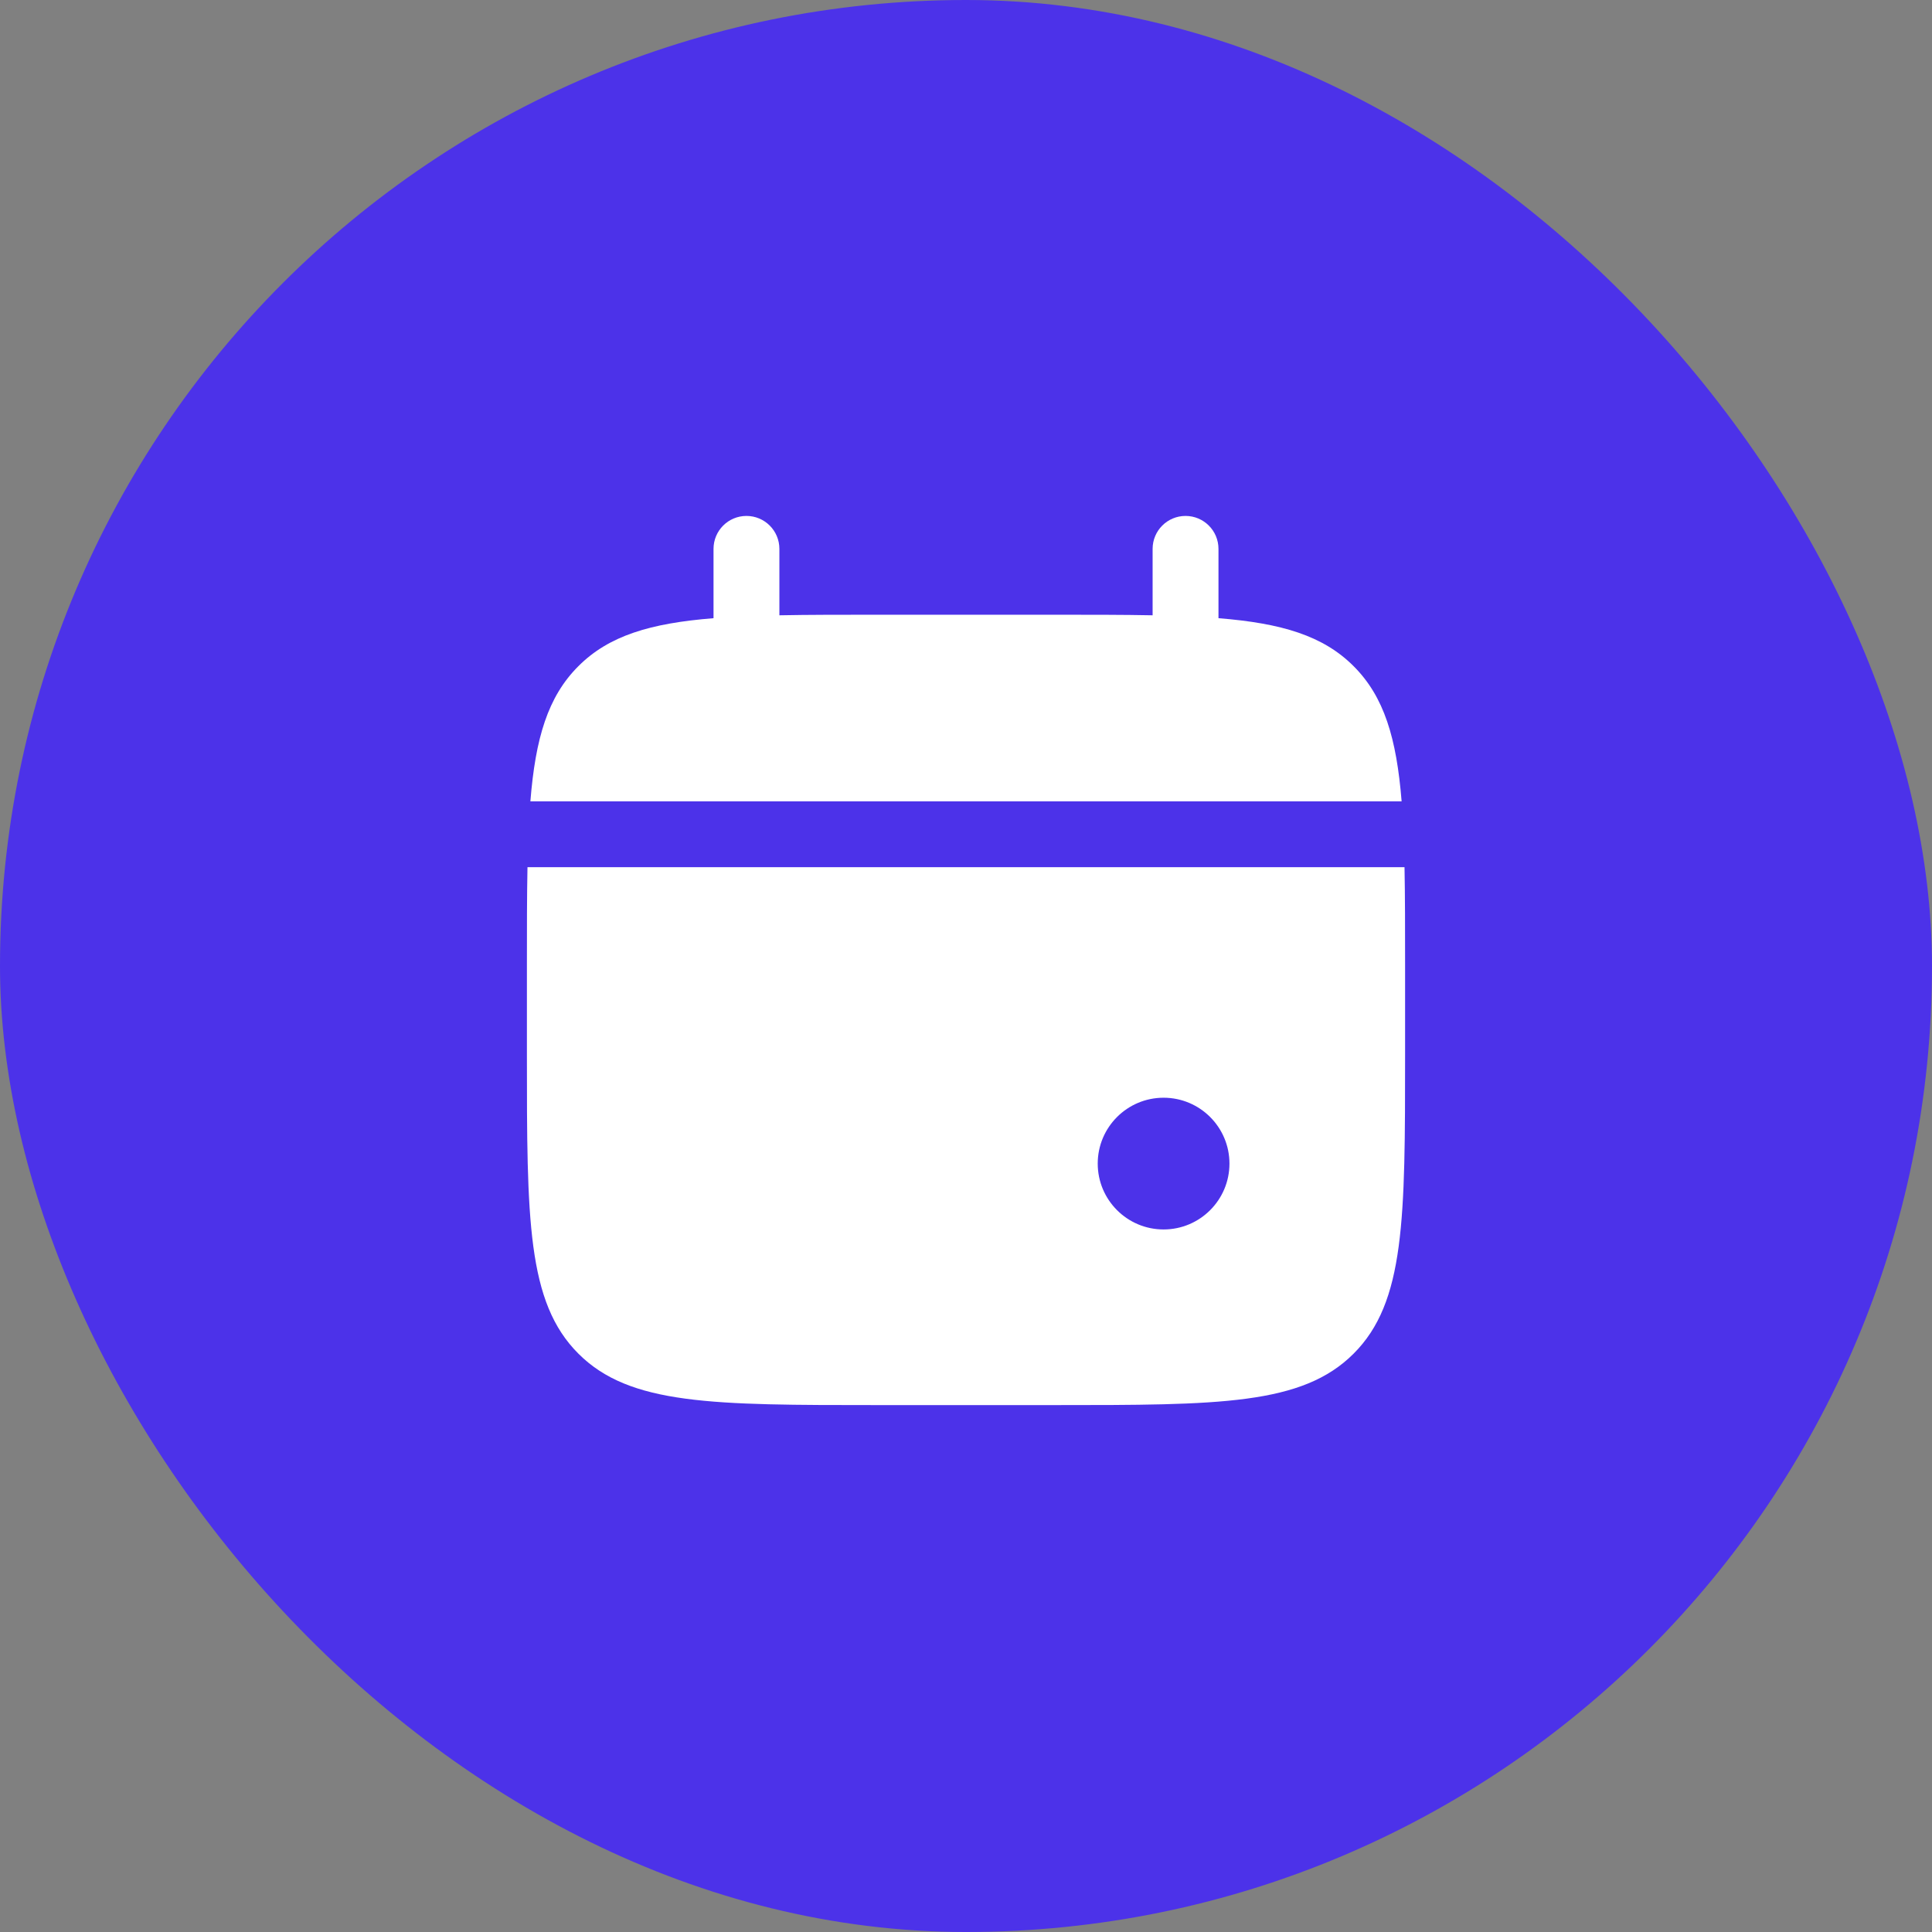
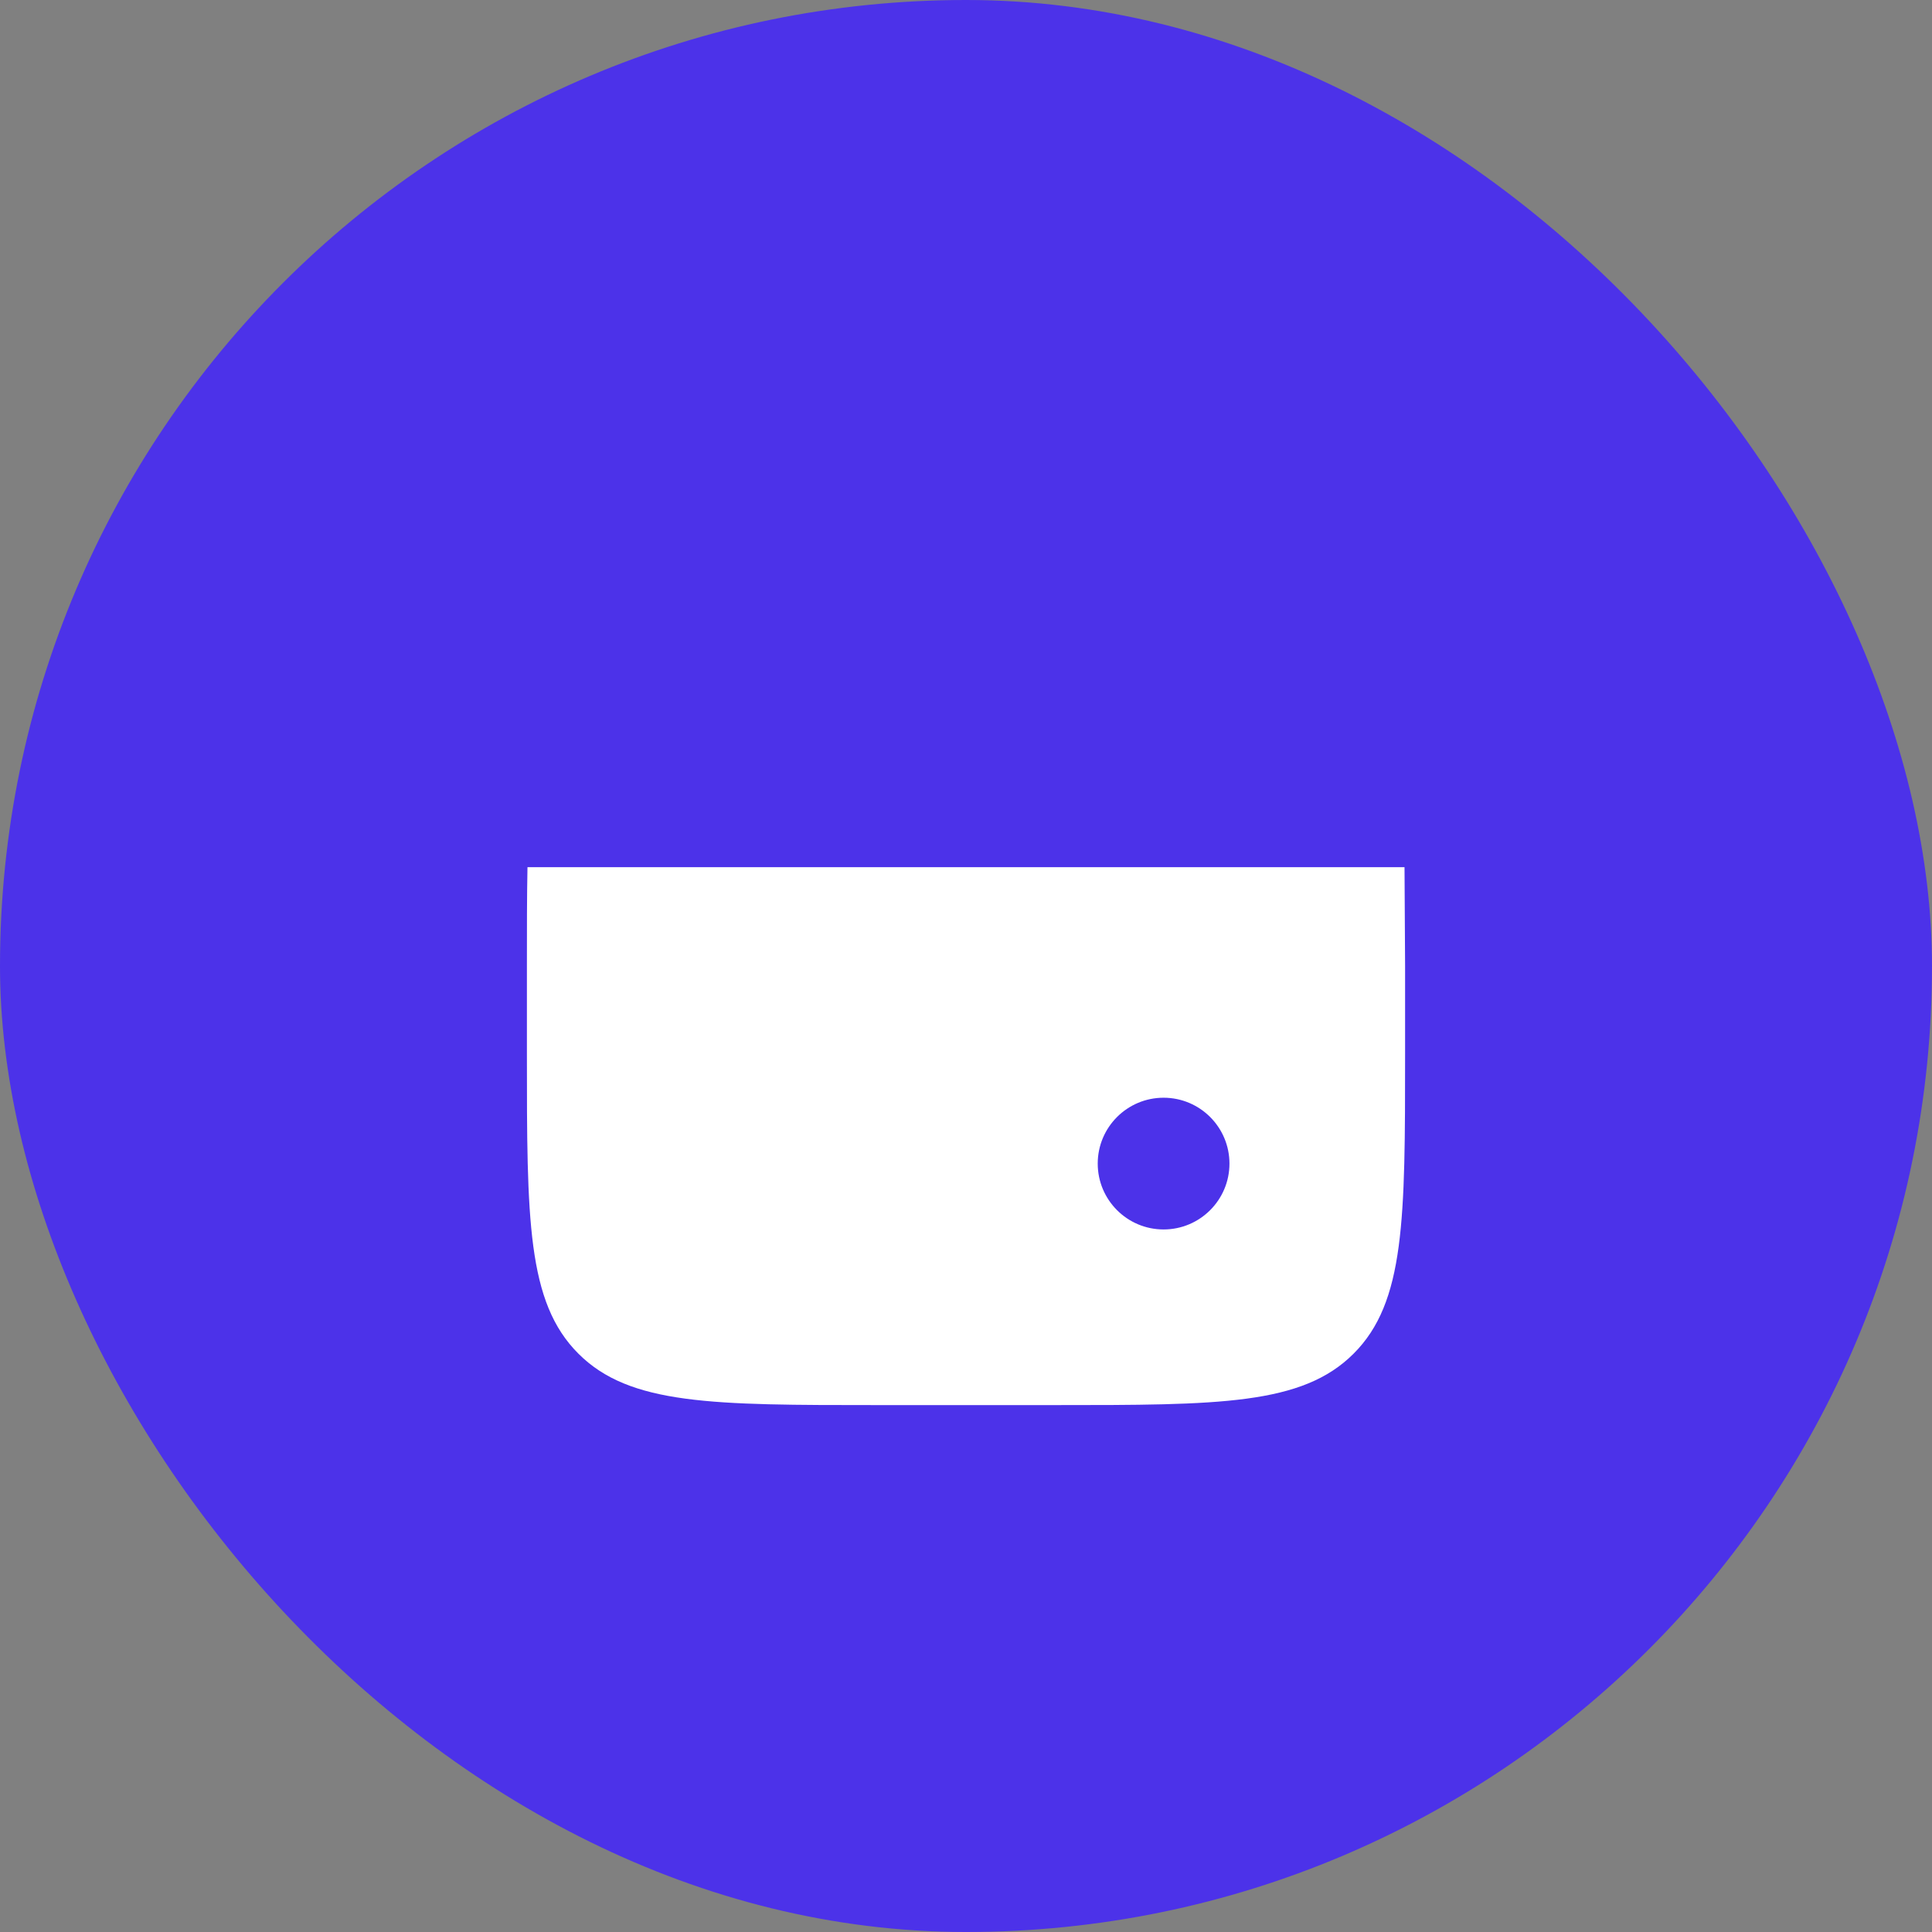
<svg xmlns="http://www.w3.org/2000/svg" width="44" height="44" viewBox="0 0 44 44" fill="none">
  <rect x="0" y="0" width="44" height="44" fill="#808080" stroke="none" />
  <rect width="44" height="44" rx="22" fill="#4C32E9" />
-   <path d="M17.75 12.5C17.75 12.086 17.414 11.75 17 11.75C16.586 11.75 16.25 12.086 16.25 12.5V14.079C14.811 14.194 13.866 14.477 13.172 15.172C12.477 15.866 12.194 16.811 12.079 18.25H31.921C31.805 16.811 31.523 15.866 30.828 15.172C30.134 14.477 29.189 14.194 27.75 14.079V12.5C27.75 12.086 27.414 11.75 27 11.75C26.586 11.75 26.25 12.086 26.25 12.5V14.013C25.585 14 24.839 14 24 14H20C19.161 14 18.415 14 17.75 14.013V12.5Z" fill="white" />
-   <path fill-rule="evenodd" clip-rule="evenodd" d="M32 22V24C32 27.771 32 29.657 30.828 30.828C29.657 32 27.771 32 24 32H20C16.229 32 14.343 32 13.172 30.828C12 29.657 12 27.771 12 24V22C12 21.161 12 20.415 12.013 19.75H31.987C32 20.415 32 21.161 32 22ZM26.5 28C27.328 28 28 27.328 28 26.5C28 25.672 27.328 25 26.5 25C25.672 25 25 25.672 25 26.5C25 27.328 25.672 28 26.5 28Z" fill="white" />
+   <path fill-rule="evenodd" clip-rule="evenodd" d="M32 22V24C32 27.771 32 29.657 30.828 30.828C29.657 32 27.771 32 24 32H20C16.229 32 14.343 32 13.172 30.828C12 29.657 12 27.771 12 24V22C12 21.161 12 20.415 12.013 19.75H31.987ZM26.5 28C27.328 28 28 27.328 28 26.5C28 25.672 27.328 25 26.5 25C25.672 25 25 25.672 25 26.5C25 27.328 25.672 28 26.5 28Z" fill="white" />
</svg>